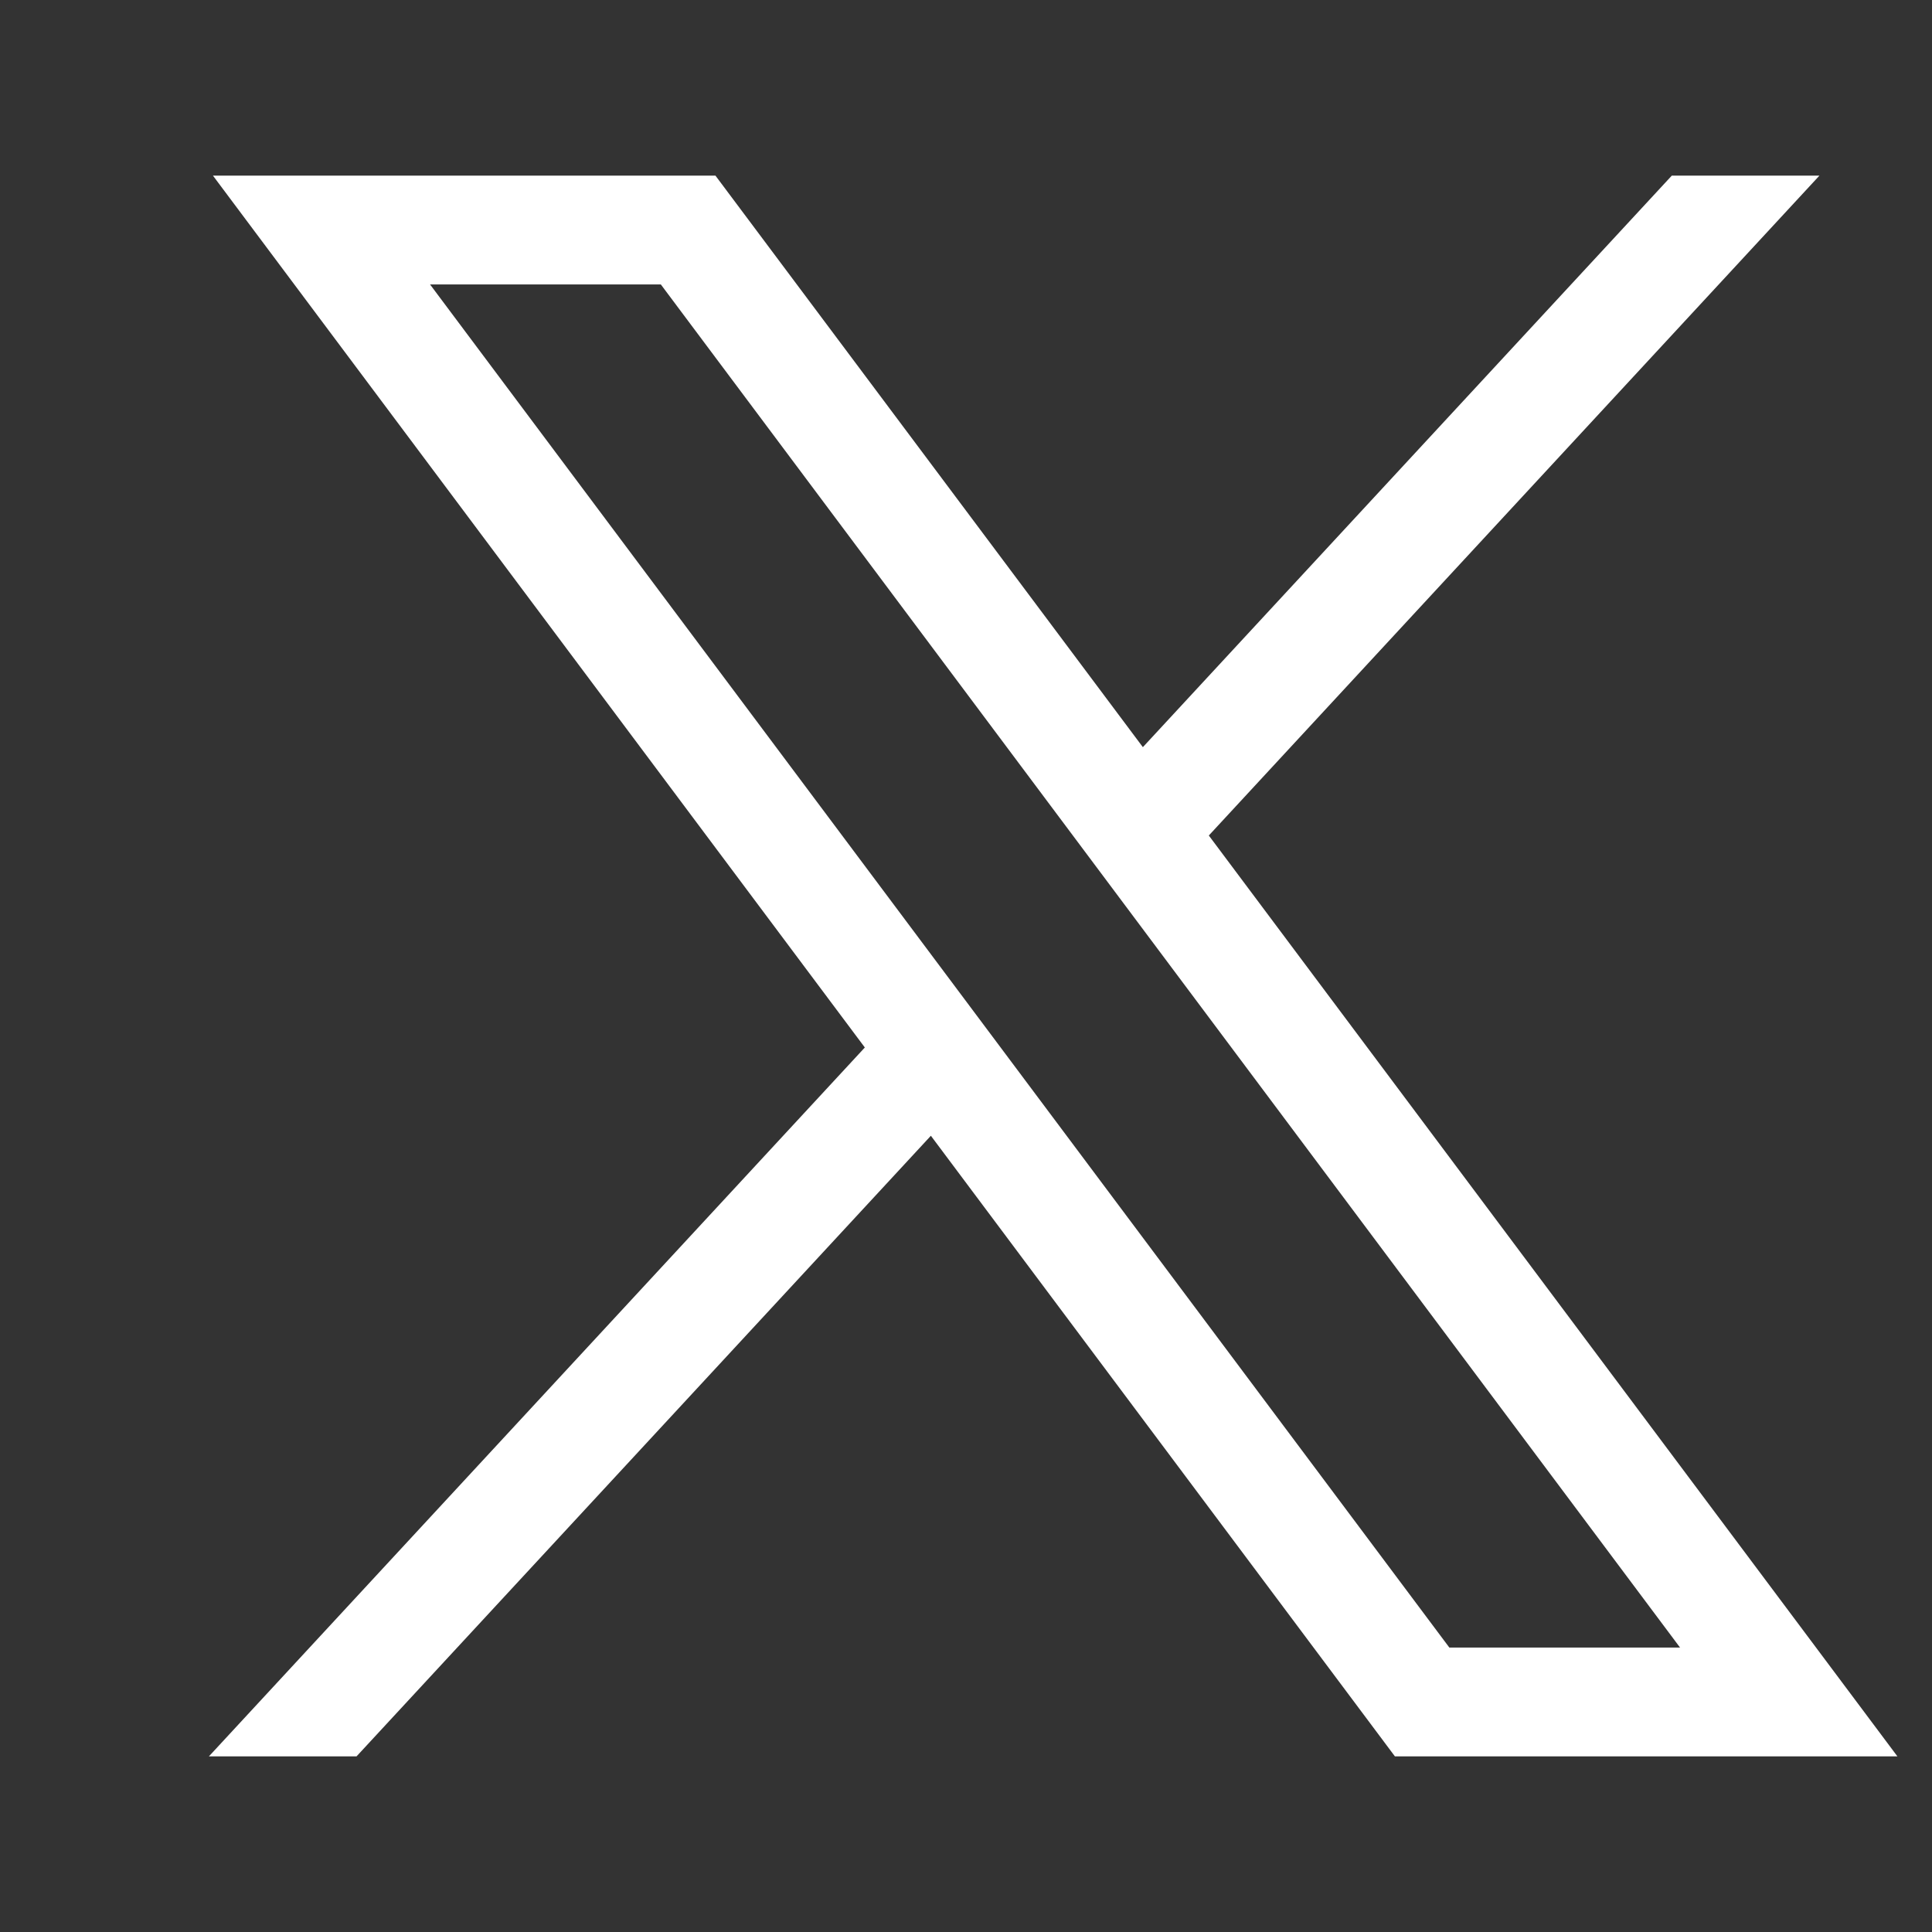
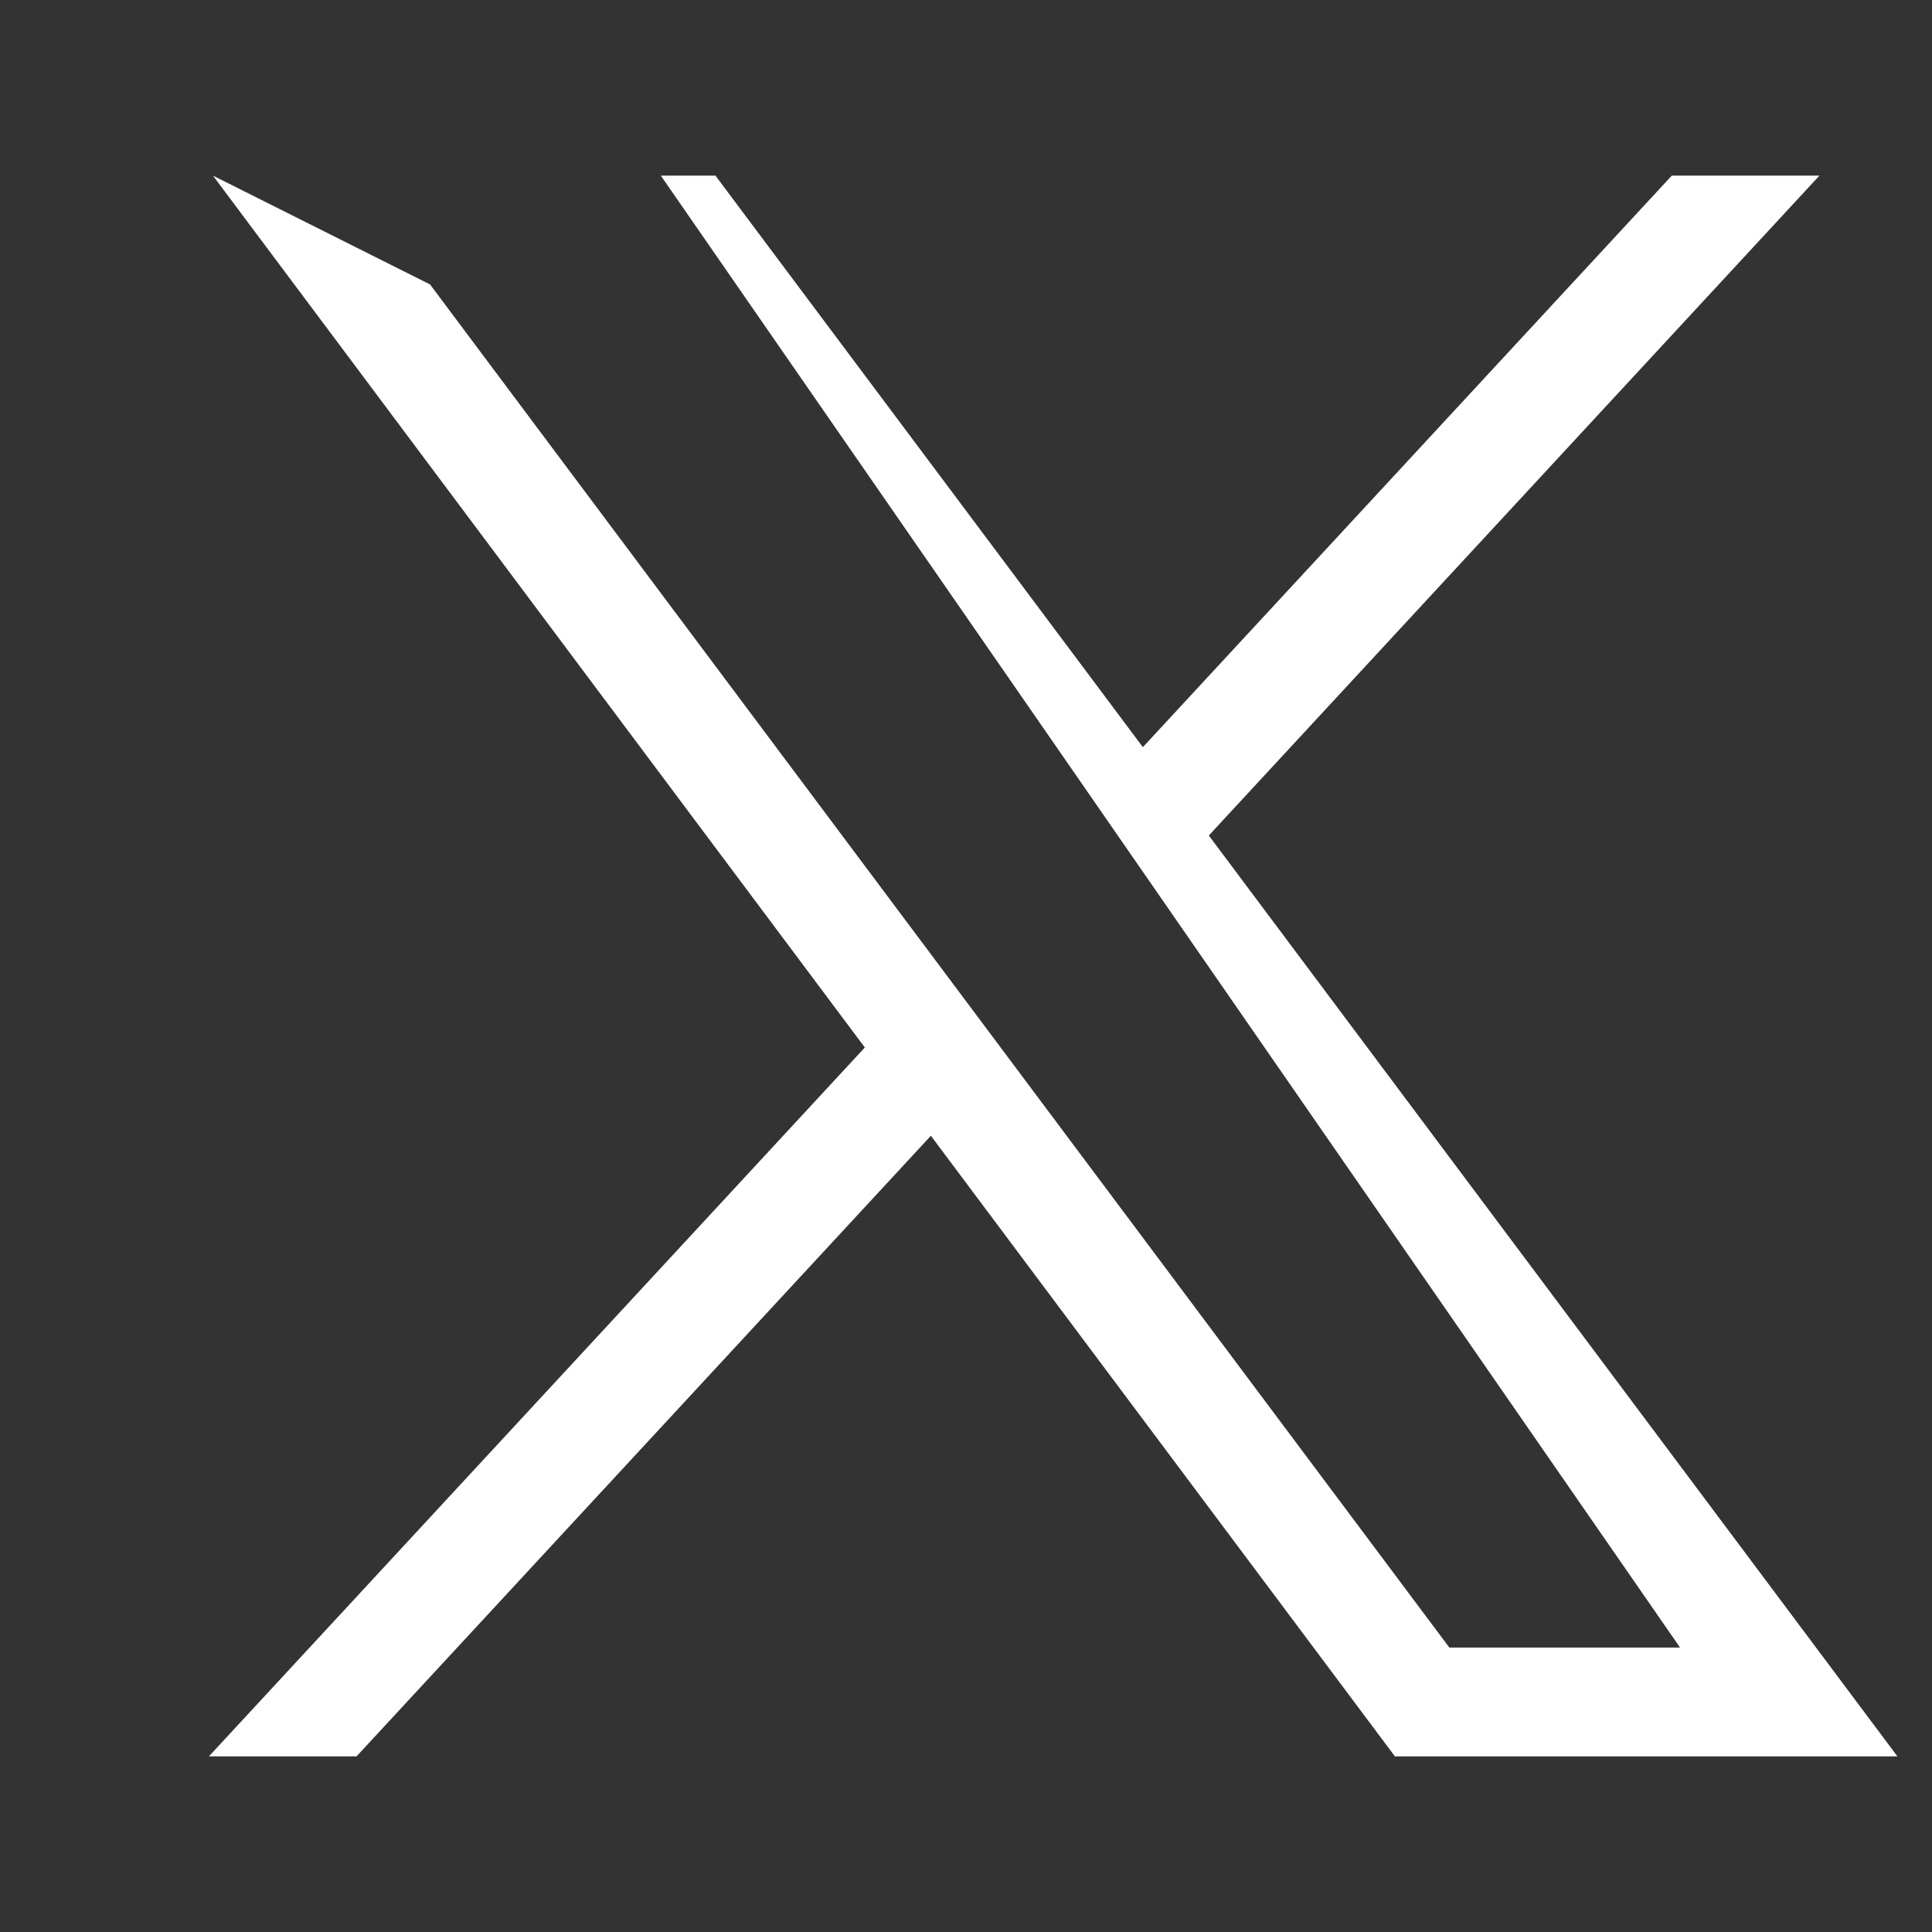
<svg xmlns="http://www.w3.org/2000/svg" width="48" height="48" viewBox="12 14 22 22" fill="none">
  <rect x="12" y="14" width="22" height="22" fill="#333333" stroke="none" />
-   <path d="M14.425 16L21.848 25.928L14.379 34H16.06L22.6 26.933L27.884 34H33.606L25.765 23.514L32.718 16H31.037L25.014 22.508L20.147 16H14.426H14.425ZM16.897 17.239H19.525L31.131 32.761H28.504L16.897 17.239Z" fill="white" />
+   <path d="M14.425 16L21.848 25.928L14.379 34H16.06L22.6 26.933L27.884 34H33.606L25.765 23.514L32.718 16H31.037L25.014 22.508L20.147 16H14.426H14.425ZH19.525L31.131 32.761H28.504L16.897 17.239Z" fill="white" />
</svg>